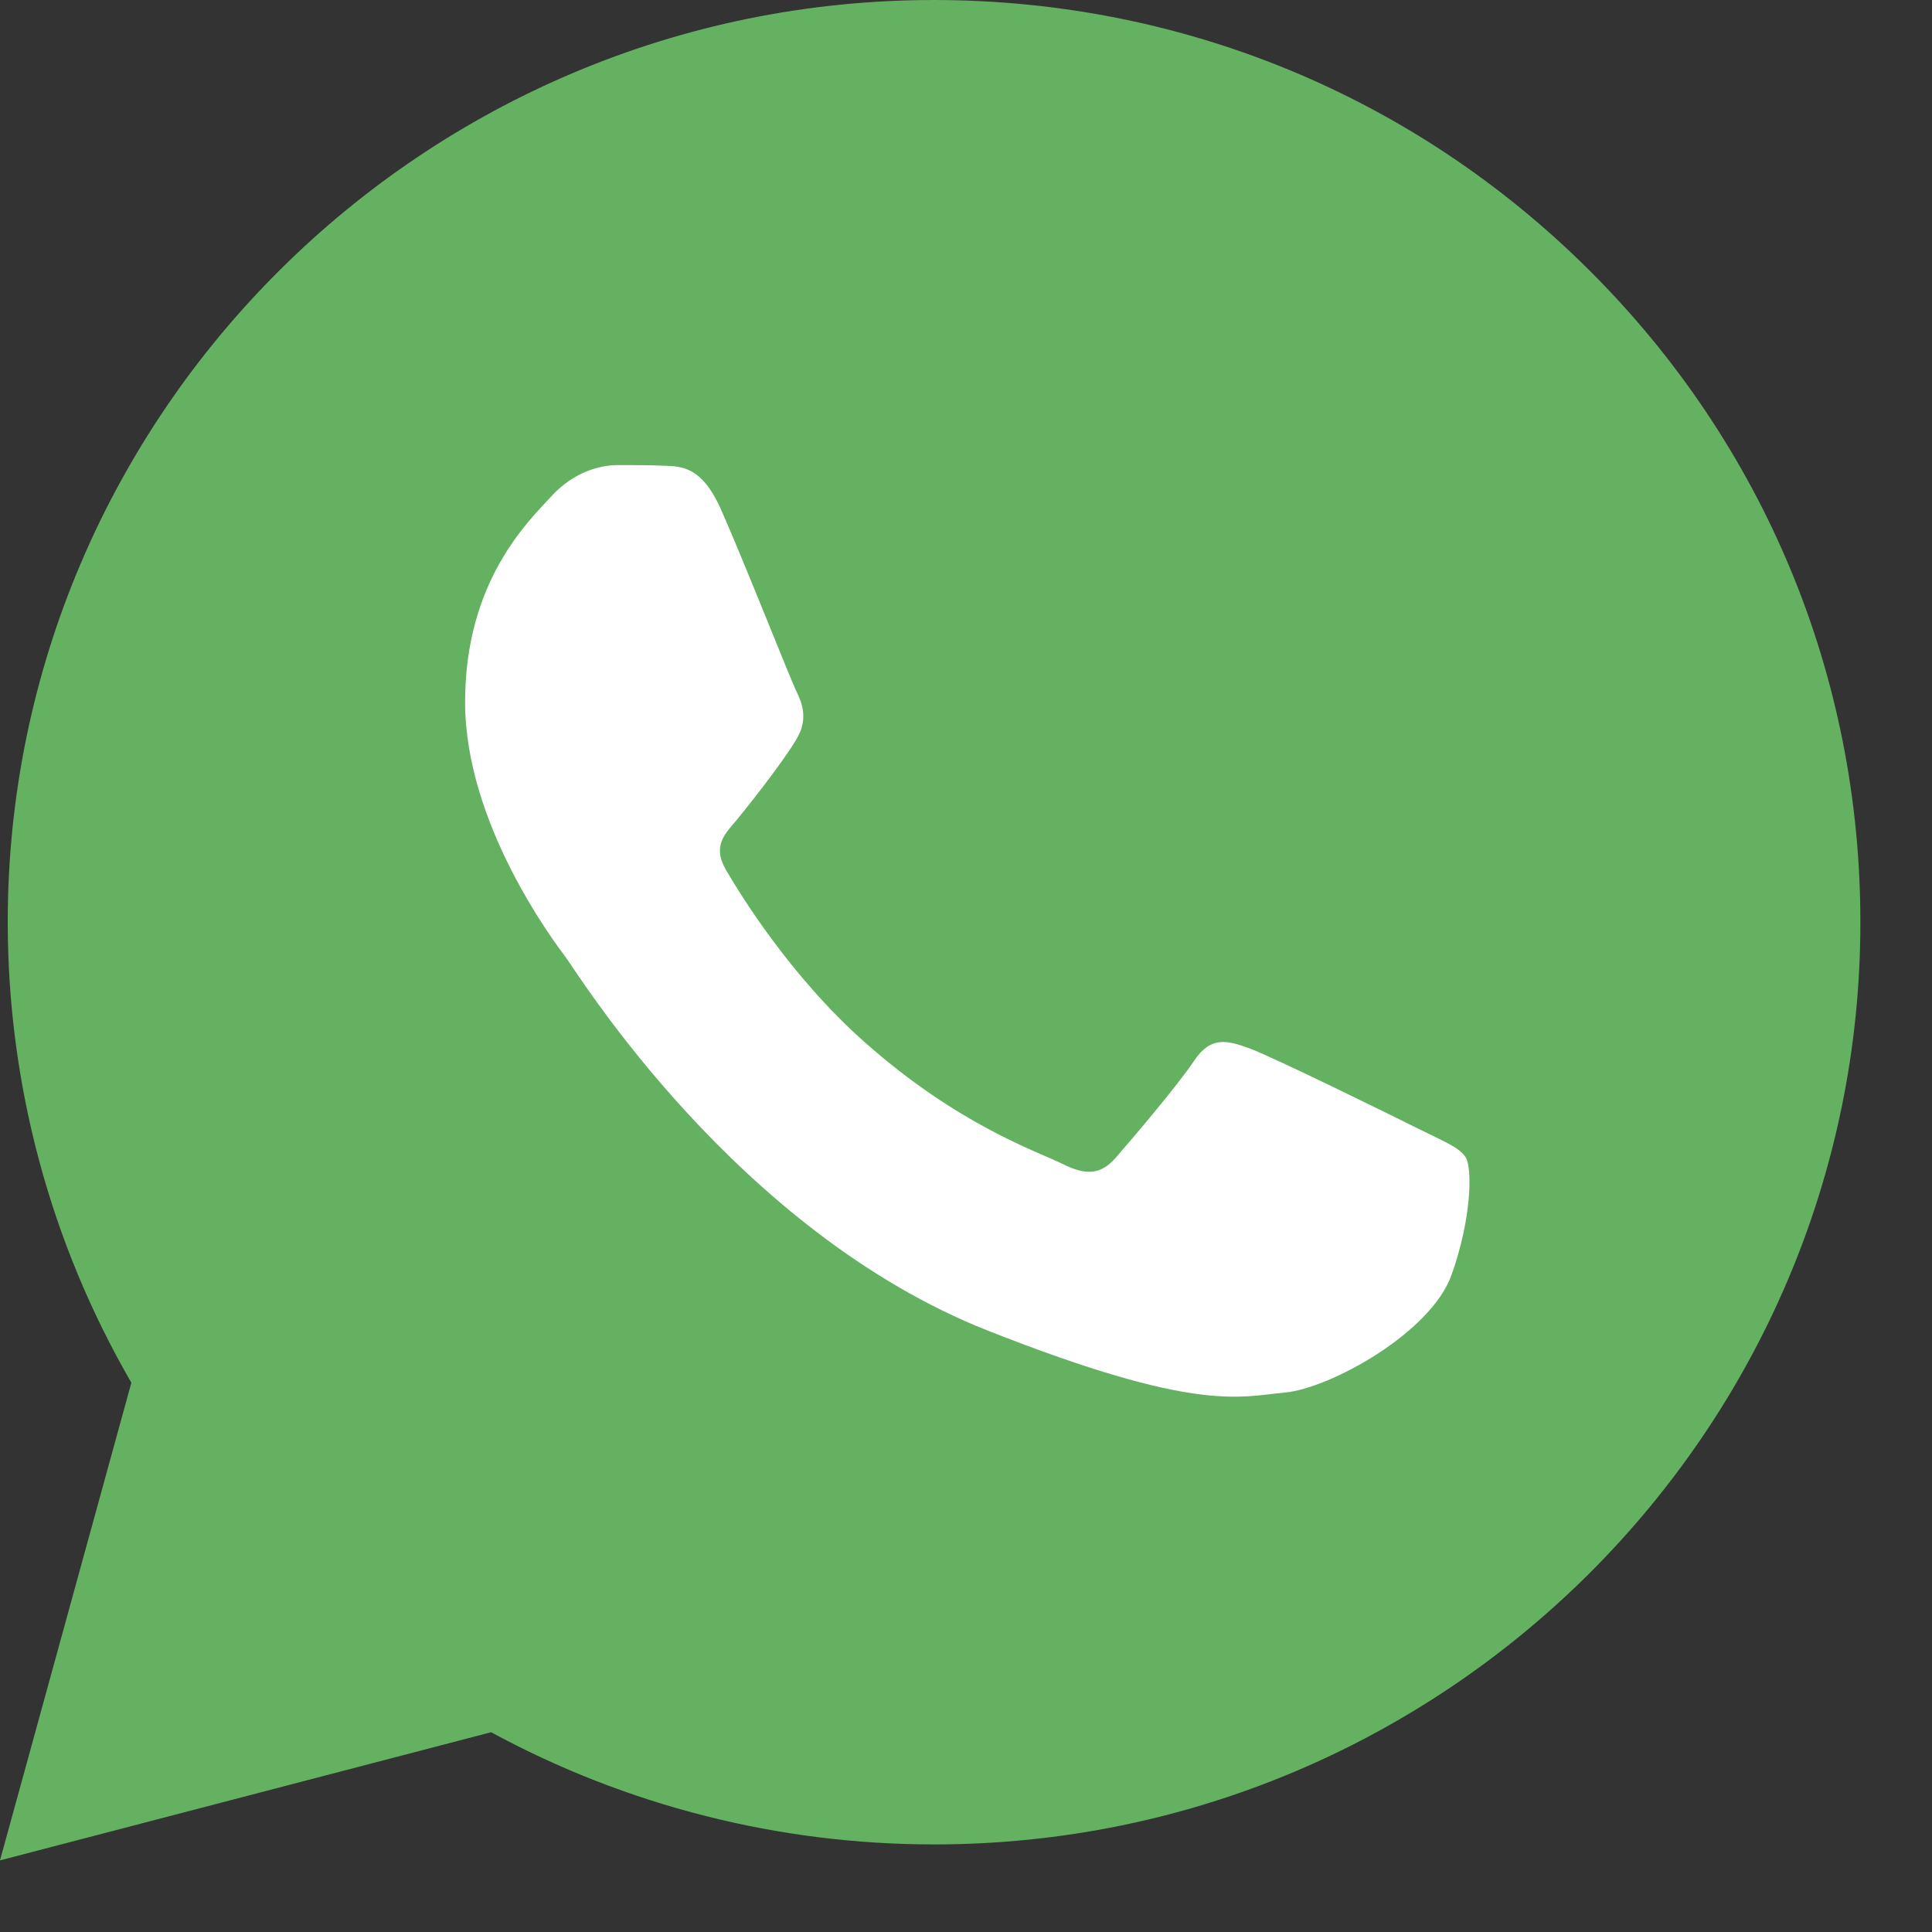
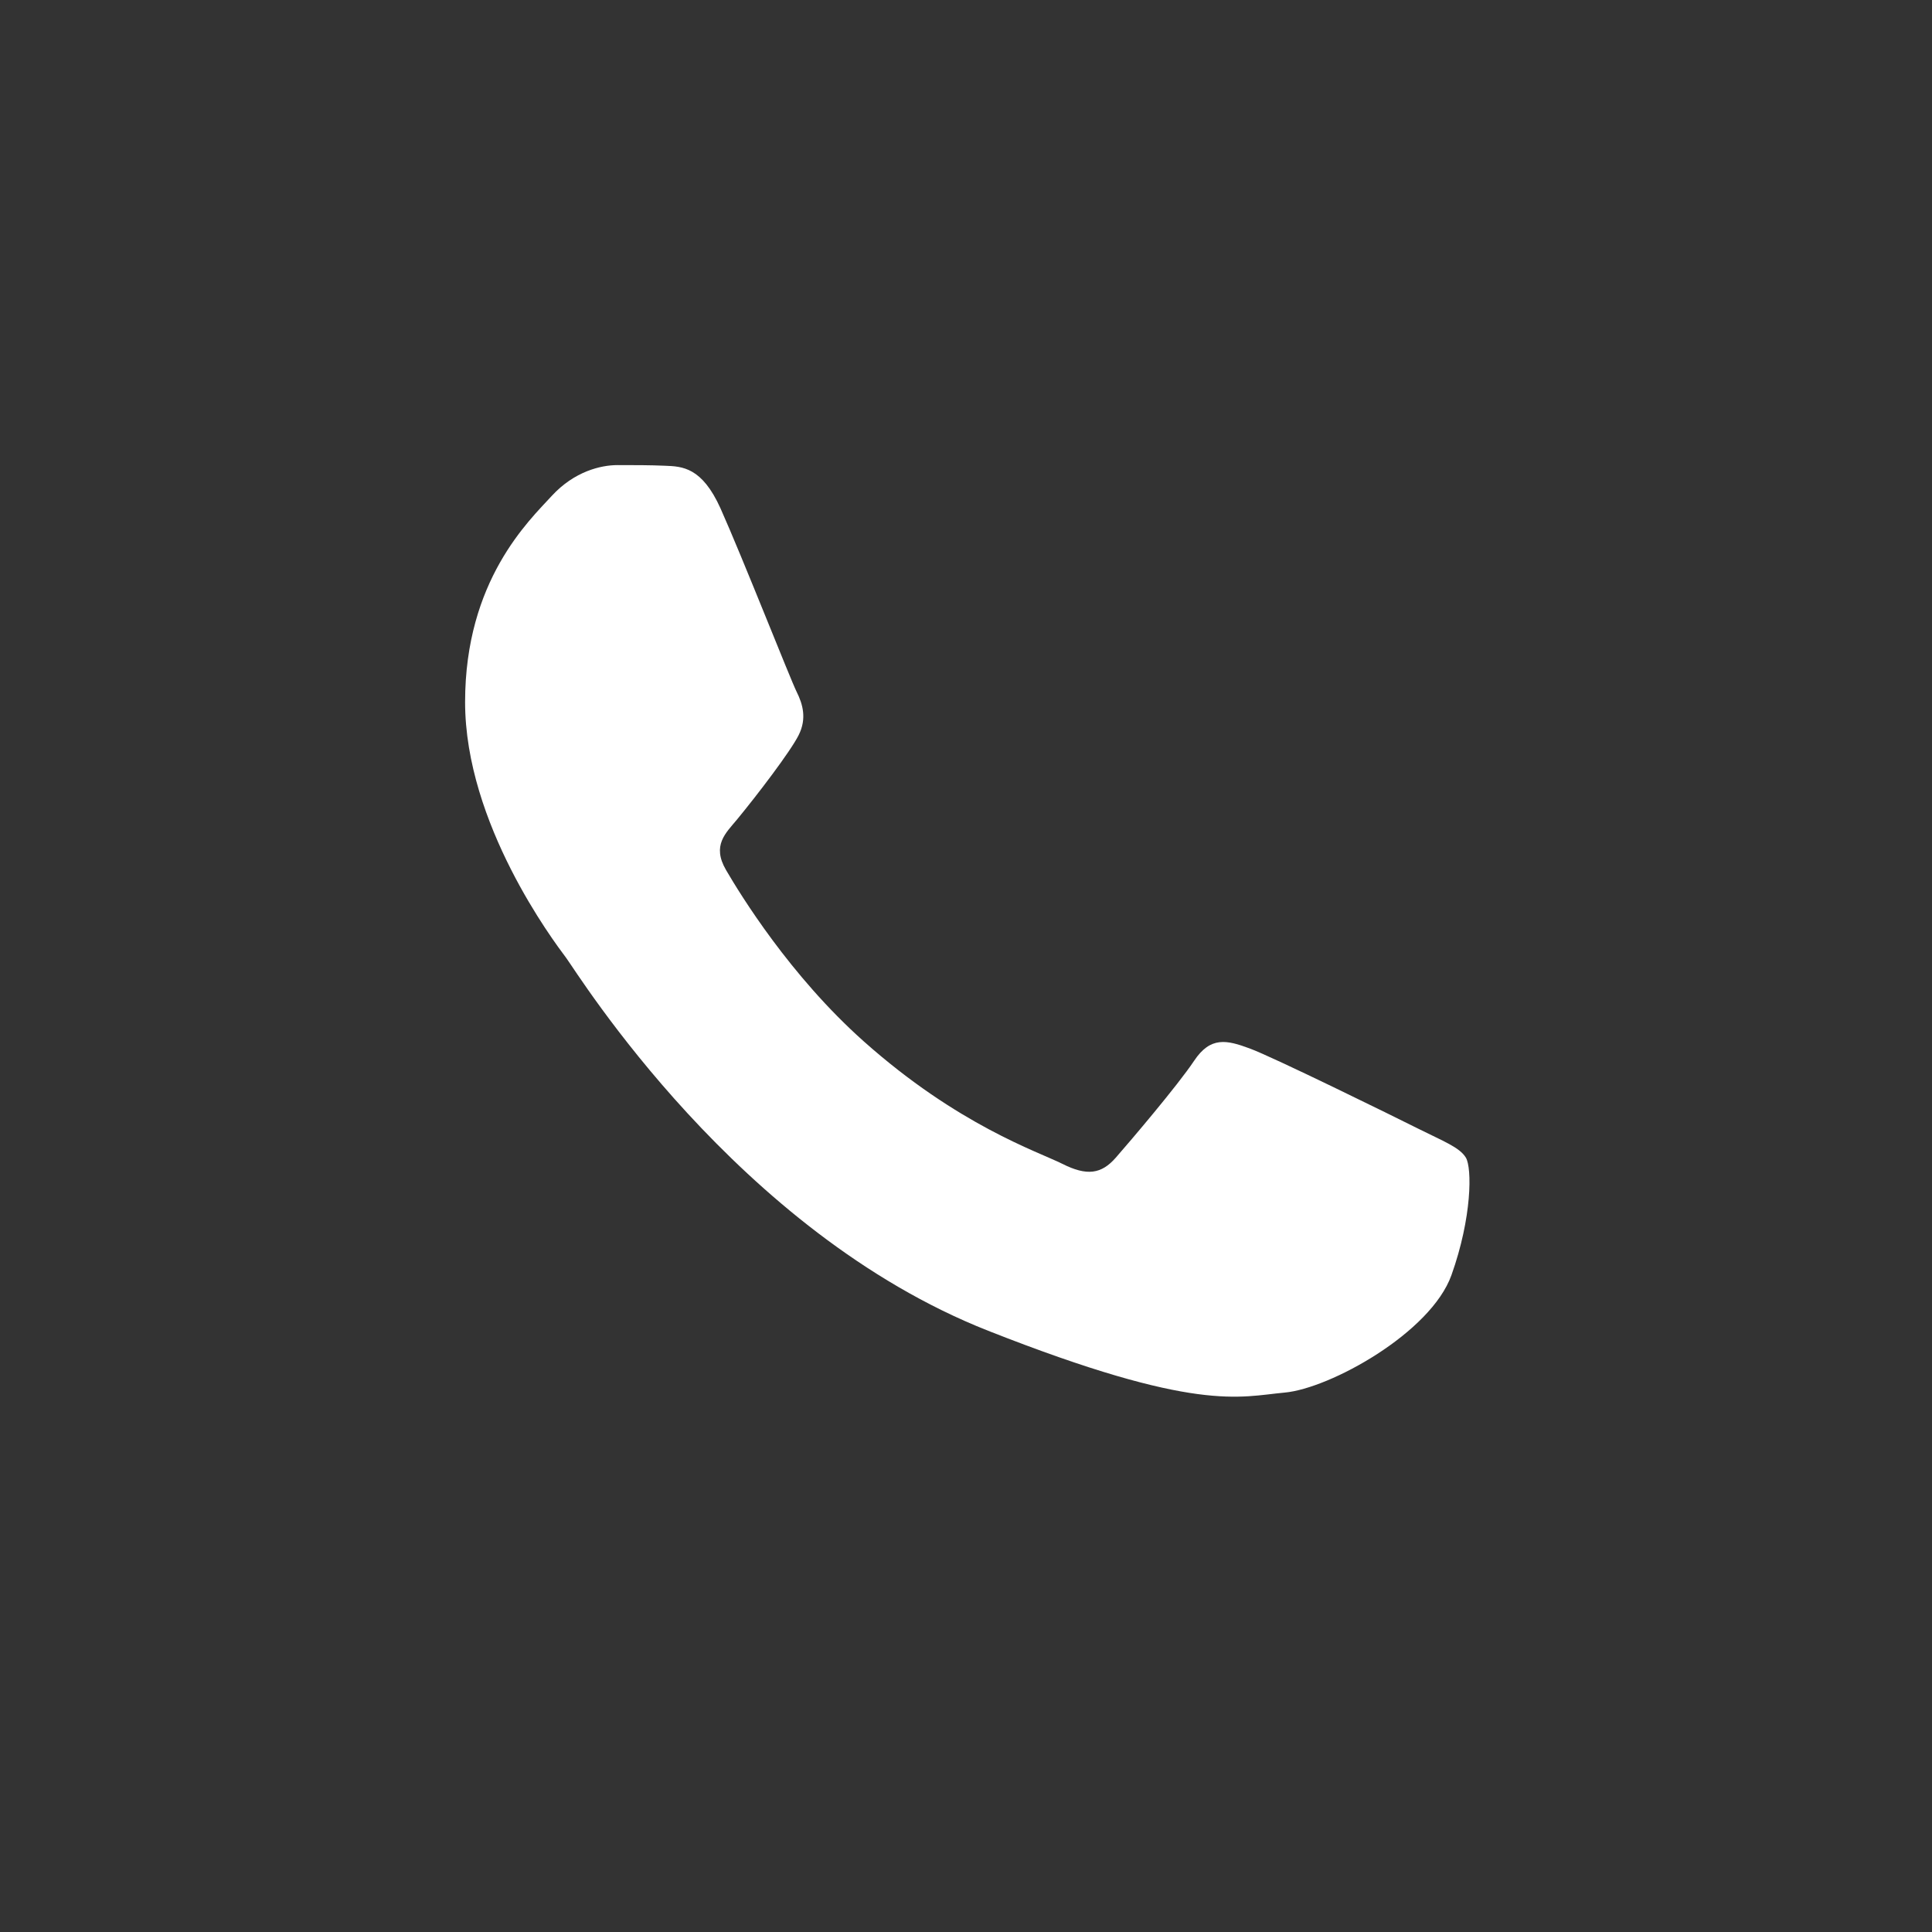
<svg xmlns="http://www.w3.org/2000/svg" width="15" height="15" viewBox="0 0 15 15" fill="none">
  <rect x="0" y="0" width="15" height="15" fill="#333333" stroke="none" />
-   <path d="M0 14.444L1.02 10.735C0.391 9.65 0.06 8.418 0.06 7.157C0.062 3.211 3.288 0 7.252 0C9.176 0.001 10.982 0.746 12.34 2.099C13.698 3.452 14.445 5.25 14.444 7.163C14.443 11.109 11.216 14.32 7.253 14.32C7.252 14.32 7.253 14.32 7.253 14.32H7.249C6.046 14.32 4.863 14.019 3.813 13.449L0 14.444Z" fill="#64B161" />
  <path fill-rule="evenodd" clip-rule="evenodd" d="M5.594 3.947C5.45 3.628 5.299 3.621 5.162 3.616C5.05 3.611 4.922 3.611 4.794 3.611C4.666 3.611 4.459 3.659 4.283 3.851C4.107 4.043 3.611 4.507 3.611 5.451C3.611 6.395 4.299 7.308 4.395 7.436C4.49 7.564 5.722 9.563 7.672 10.332C9.293 10.971 9.622 10.844 9.974 10.812C10.326 10.78 11.109 10.348 11.269 9.9C11.429 9.452 11.429 9.068 11.381 8.988C11.333 8.908 11.205 8.86 11.013 8.764C10.822 8.668 9.878 8.204 9.702 8.14C9.526 8.075 9.399 8.044 9.271 8.236C9.143 8.428 8.775 8.86 8.663 8.988C8.551 9.116 8.439 9.132 8.248 9.036C8.056 8.94 7.438 8.737 6.705 8.084C6.134 7.575 5.749 6.947 5.637 6.755C5.525 6.563 5.635 6.468 5.722 6.363C5.877 6.175 6.137 5.835 6.201 5.707C6.265 5.579 6.233 5.467 6.185 5.371C6.137 5.275 5.764 4.327 5.594 3.947Z" fill="white" />
</svg>